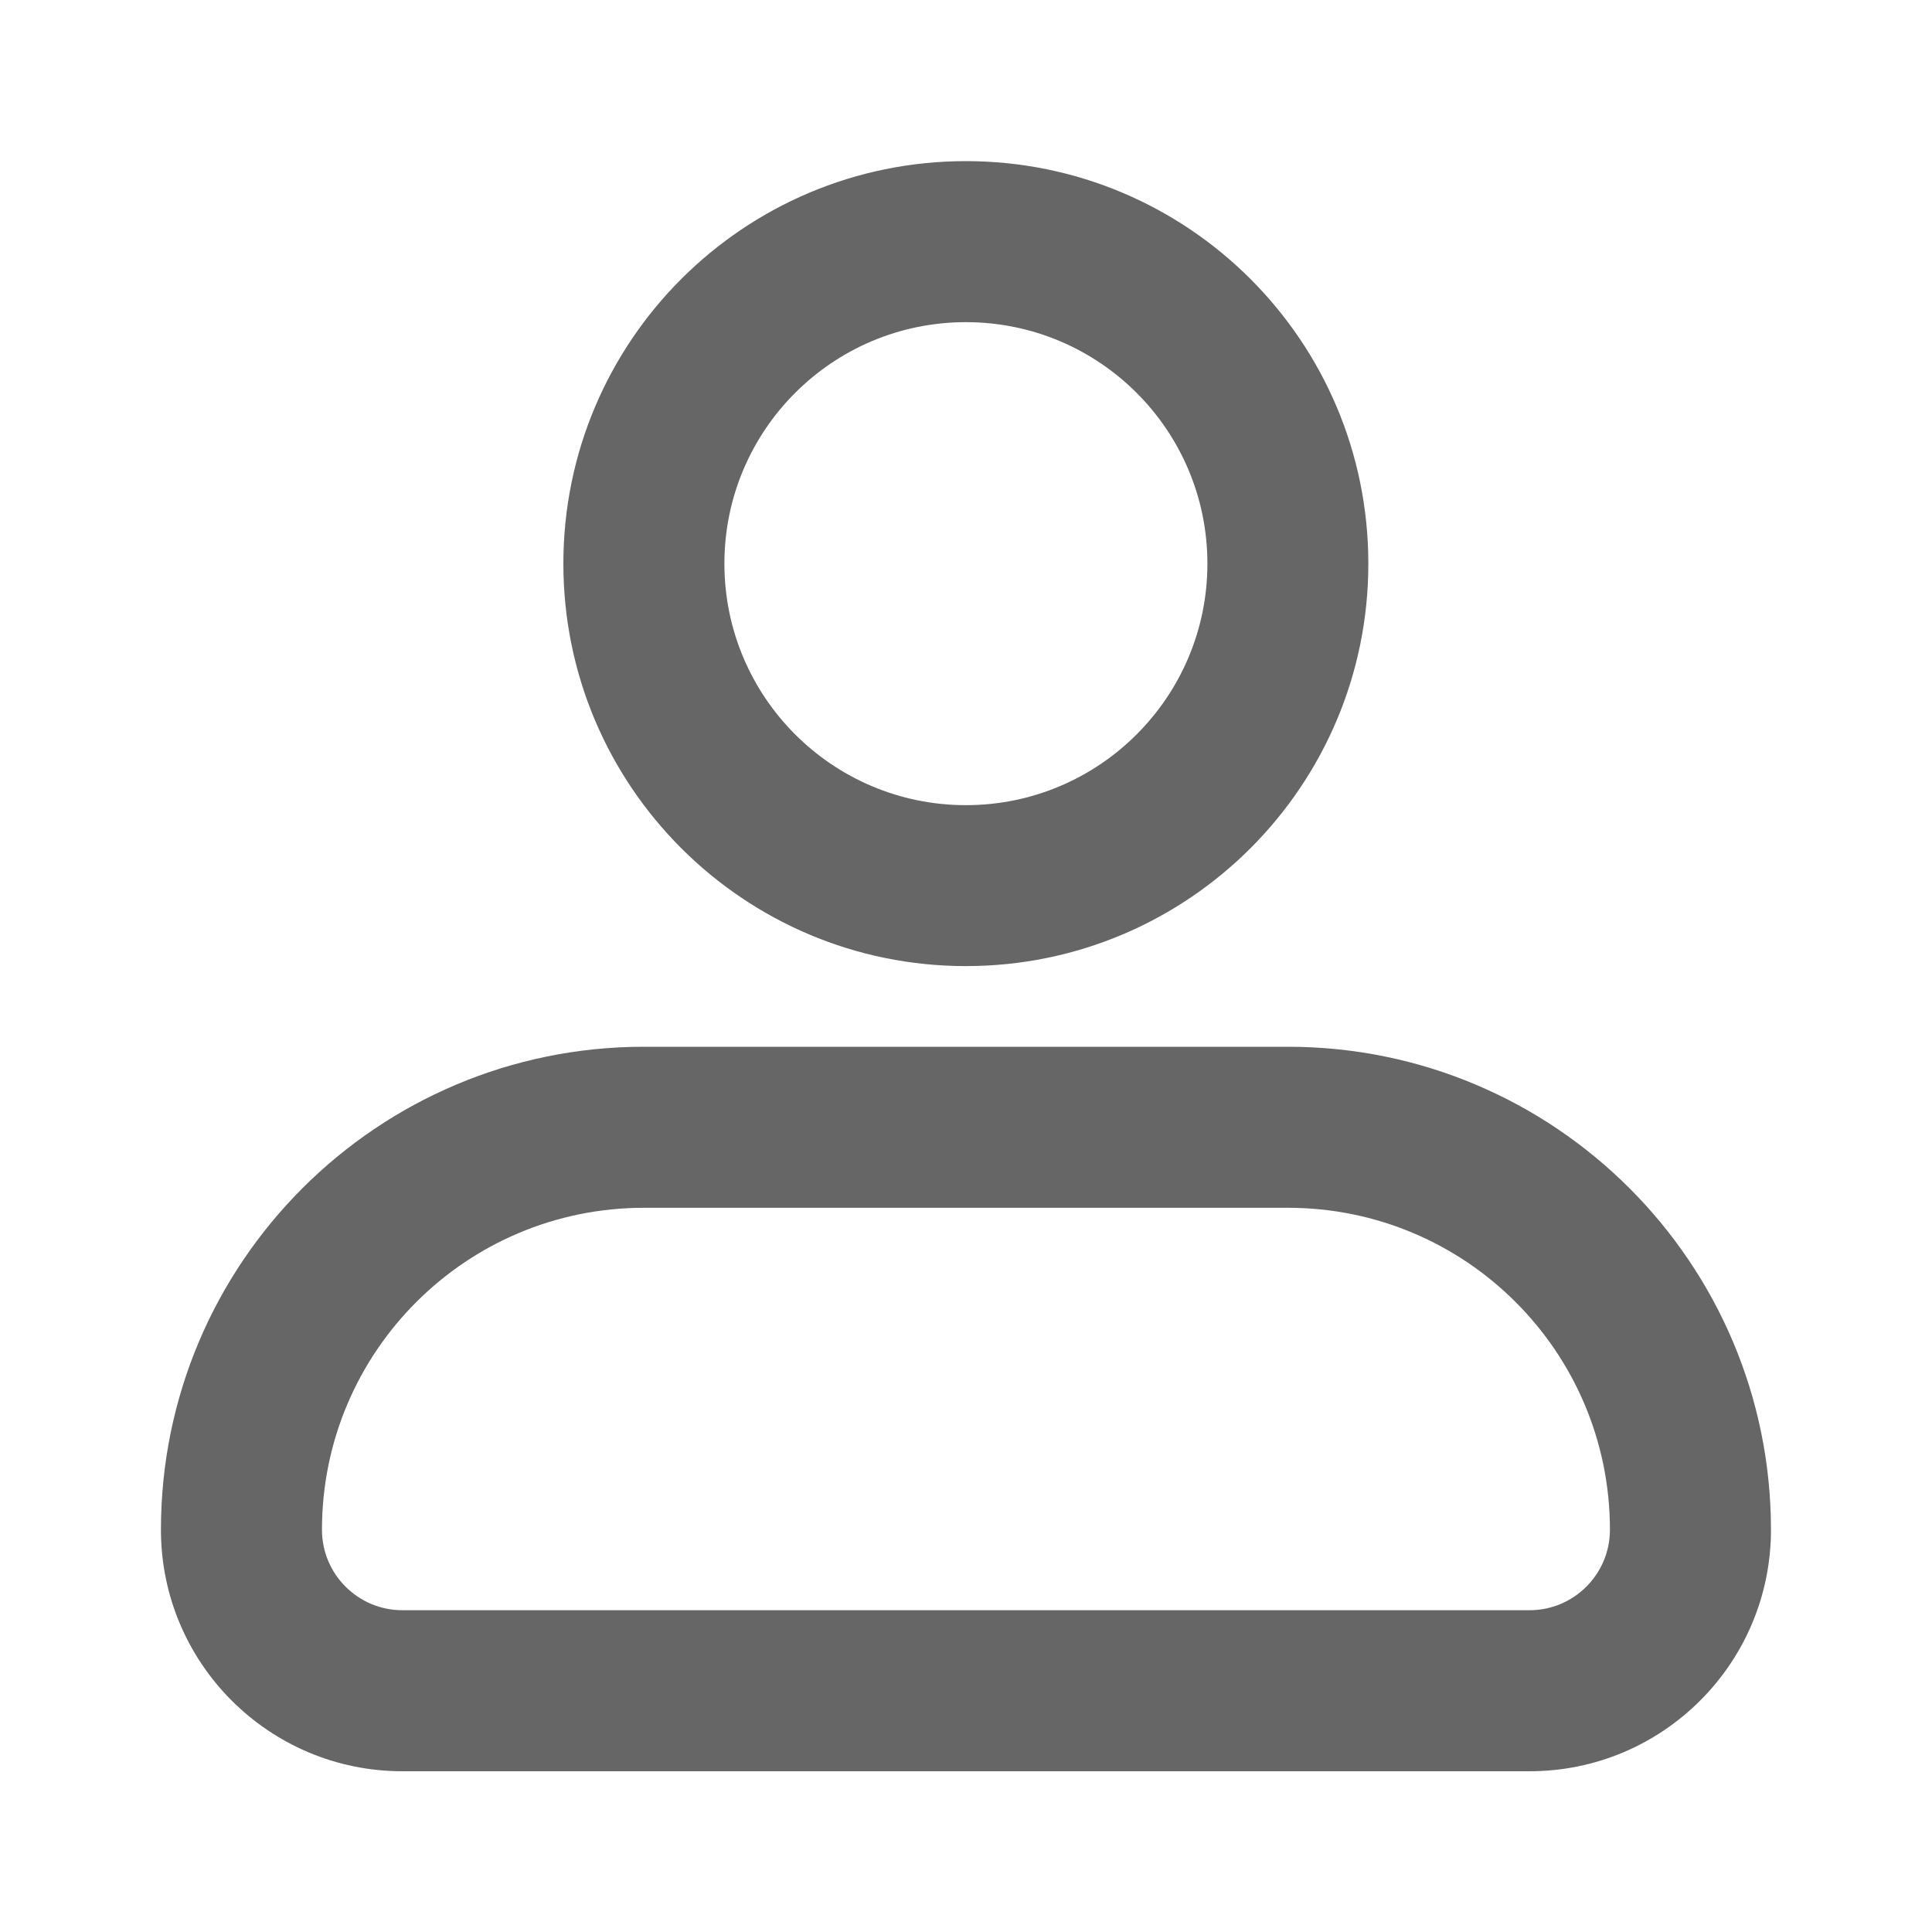
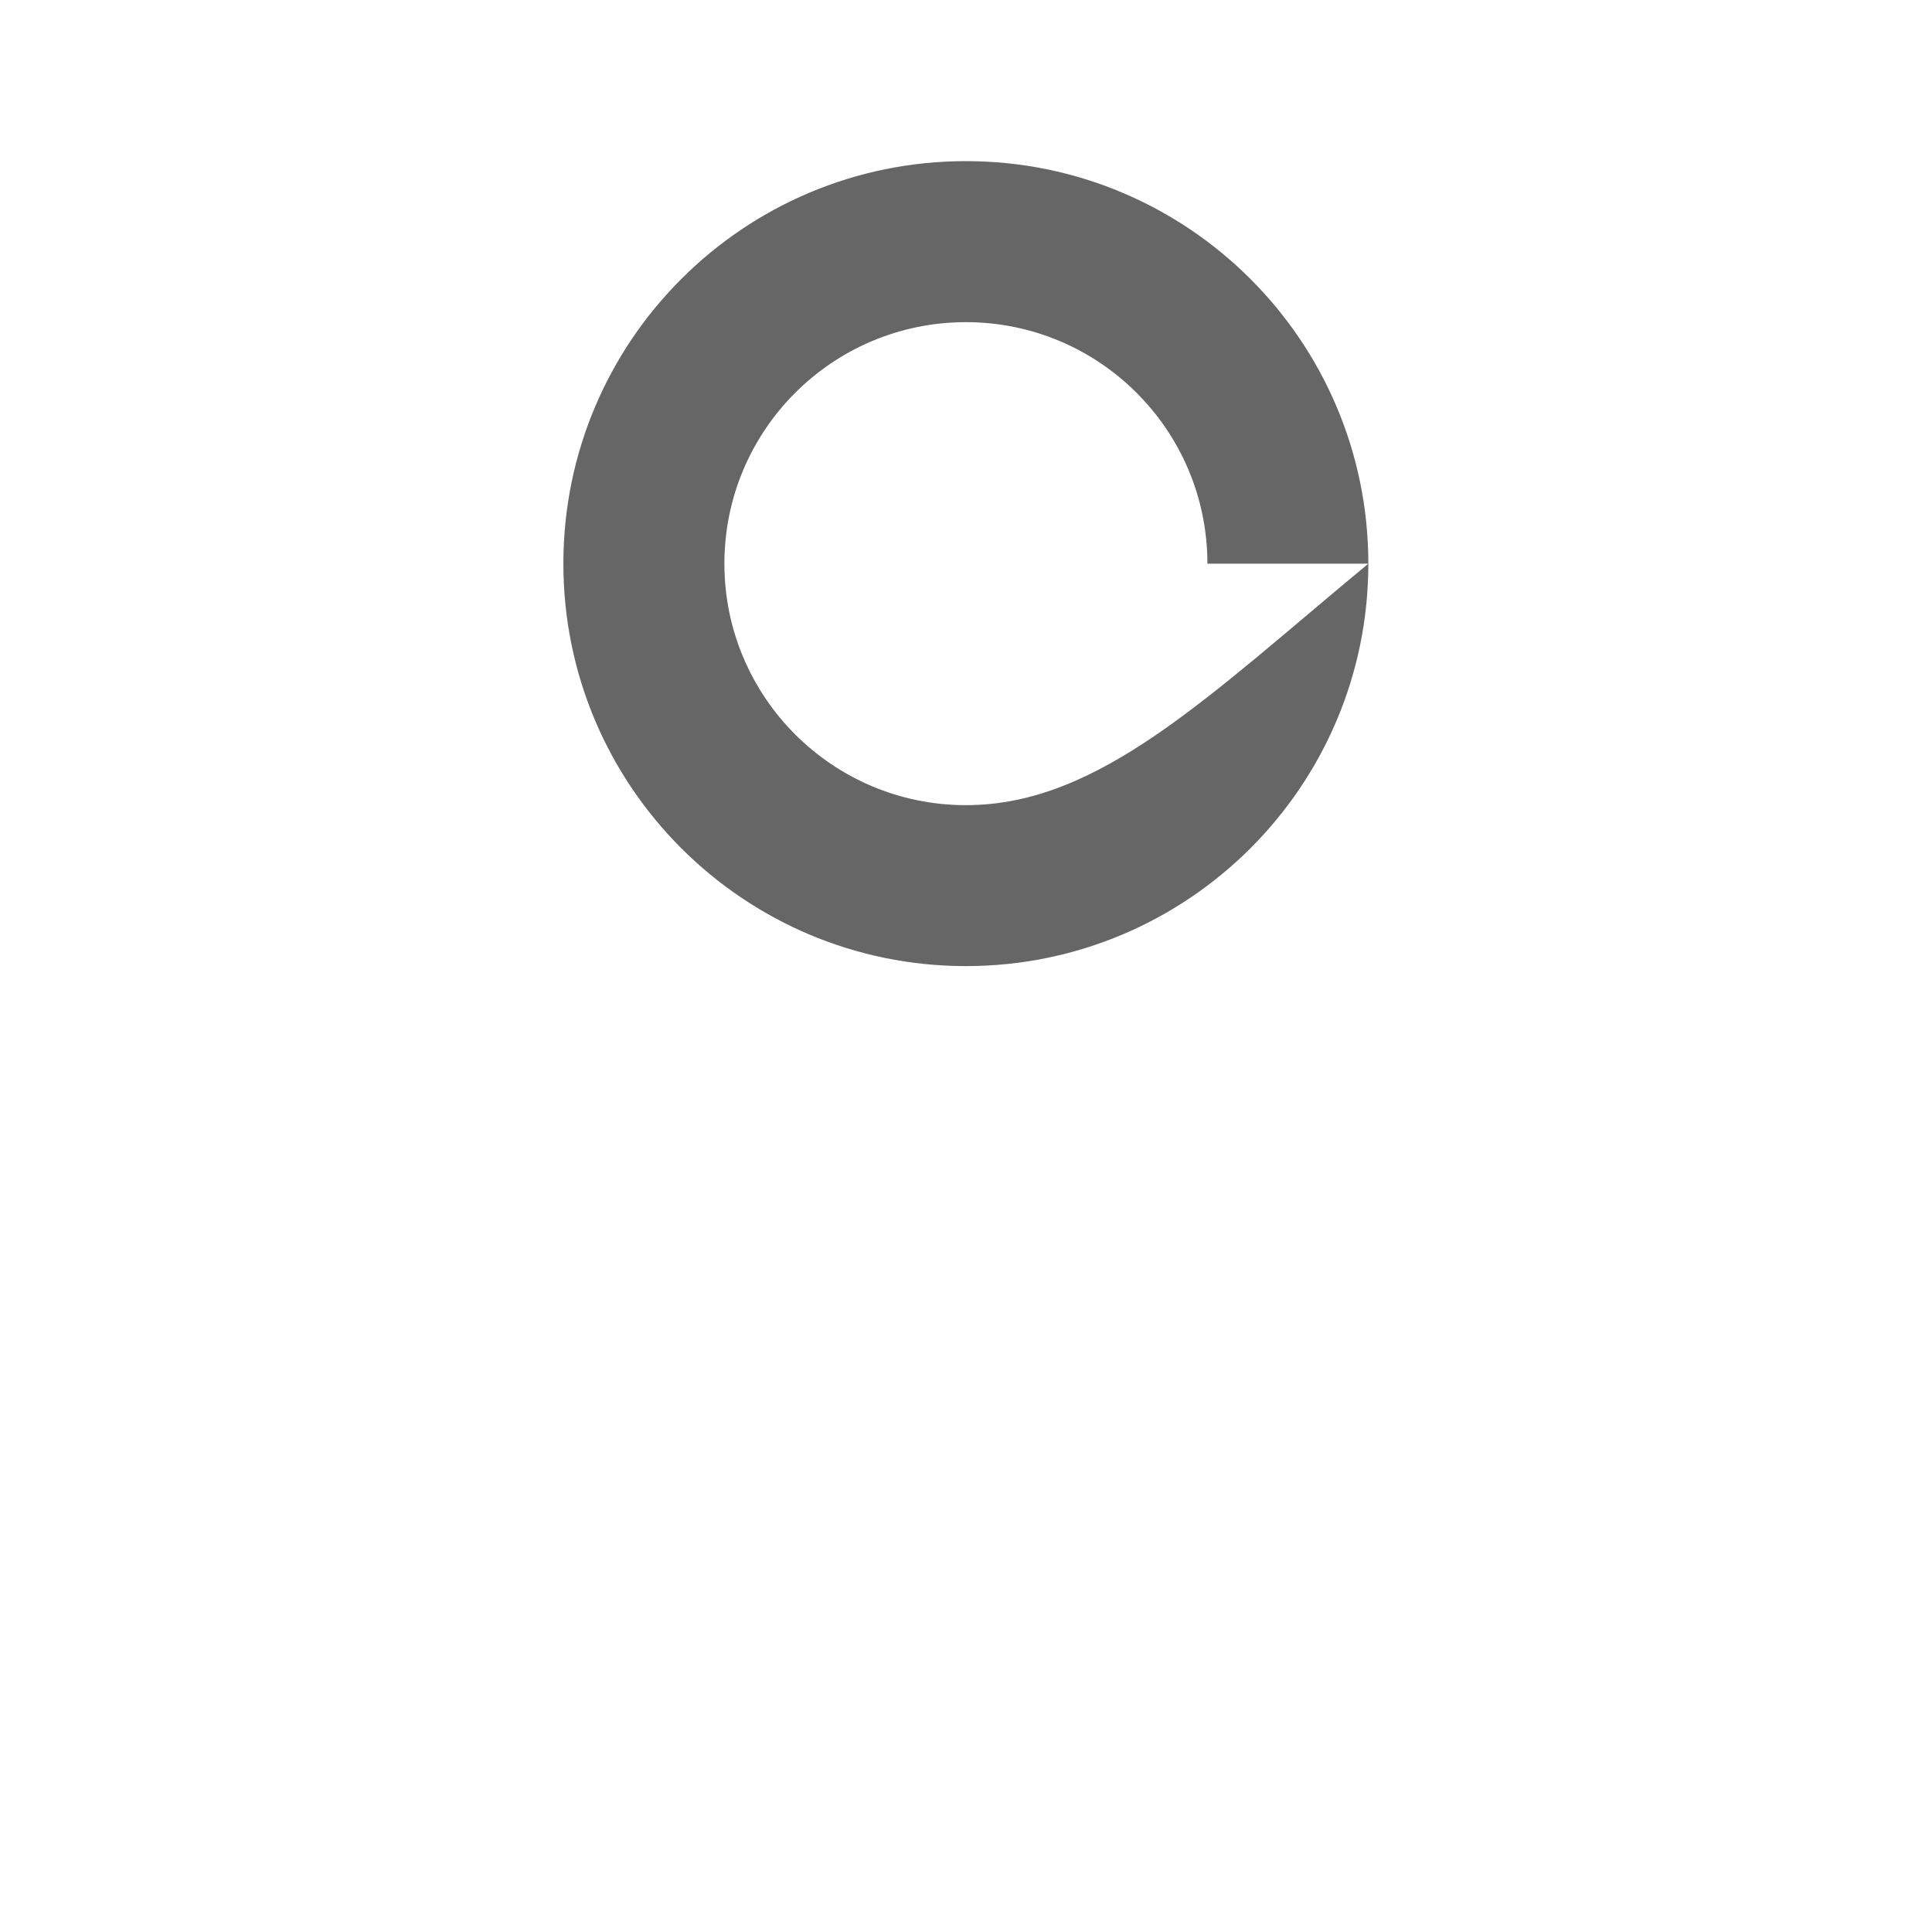
<svg xmlns="http://www.w3.org/2000/svg" width="20" height="20" viewBox="0 0 20 20" fill="none">
-   <path fill-rule="evenodd" clip-rule="evenodd" d="M14.165 5.835C14.165 8.136 12.3 10.001 9.999 10.001C7.698 10.001 5.832 8.136 5.832 5.835C5.832 3.533 7.698 1.668 9.999 1.668C12.3 1.668 14.165 3.533 14.165 5.835ZM12.499 5.835C12.499 7.215 11.379 8.335 9.999 8.335C8.618 8.335 7.499 7.215 7.499 5.835C7.499 4.454 8.618 3.335 9.999 3.335C11.379 3.335 12.499 4.454 12.499 5.835Z" fill="#666666" />
-   <path fill-rule="evenodd" clip-rule="evenodd" d="M1.666 15.836C1.666 13.075 3.905 10.836 6.666 10.836H13.333C16.094 10.836 18.333 13.075 18.333 15.836C18.333 17.217 17.213 18.336 15.833 18.336H4.166C2.785 18.336 1.666 17.217 1.666 15.836ZM3.333 15.836C3.333 13.995 4.825 12.503 6.666 12.503H13.333C15.174 12.503 16.666 13.995 16.666 15.836C16.666 16.296 16.293 16.669 15.833 16.669H4.166C3.706 16.669 3.333 16.296 3.333 15.836Z" fill="#666666" />
+   <path fill-rule="evenodd" clip-rule="evenodd" d="M14.165 5.835C14.165 8.136 12.3 10.001 9.999 10.001C7.698 10.001 5.832 8.136 5.832 5.835C5.832 3.533 7.698 1.668 9.999 1.668C12.3 1.668 14.165 3.533 14.165 5.835ZC12.499 7.215 11.379 8.335 9.999 8.335C8.618 8.335 7.499 7.215 7.499 5.835C7.499 4.454 8.618 3.335 9.999 3.335C11.379 3.335 12.499 4.454 12.499 5.835Z" fill="#666666" />
</svg>